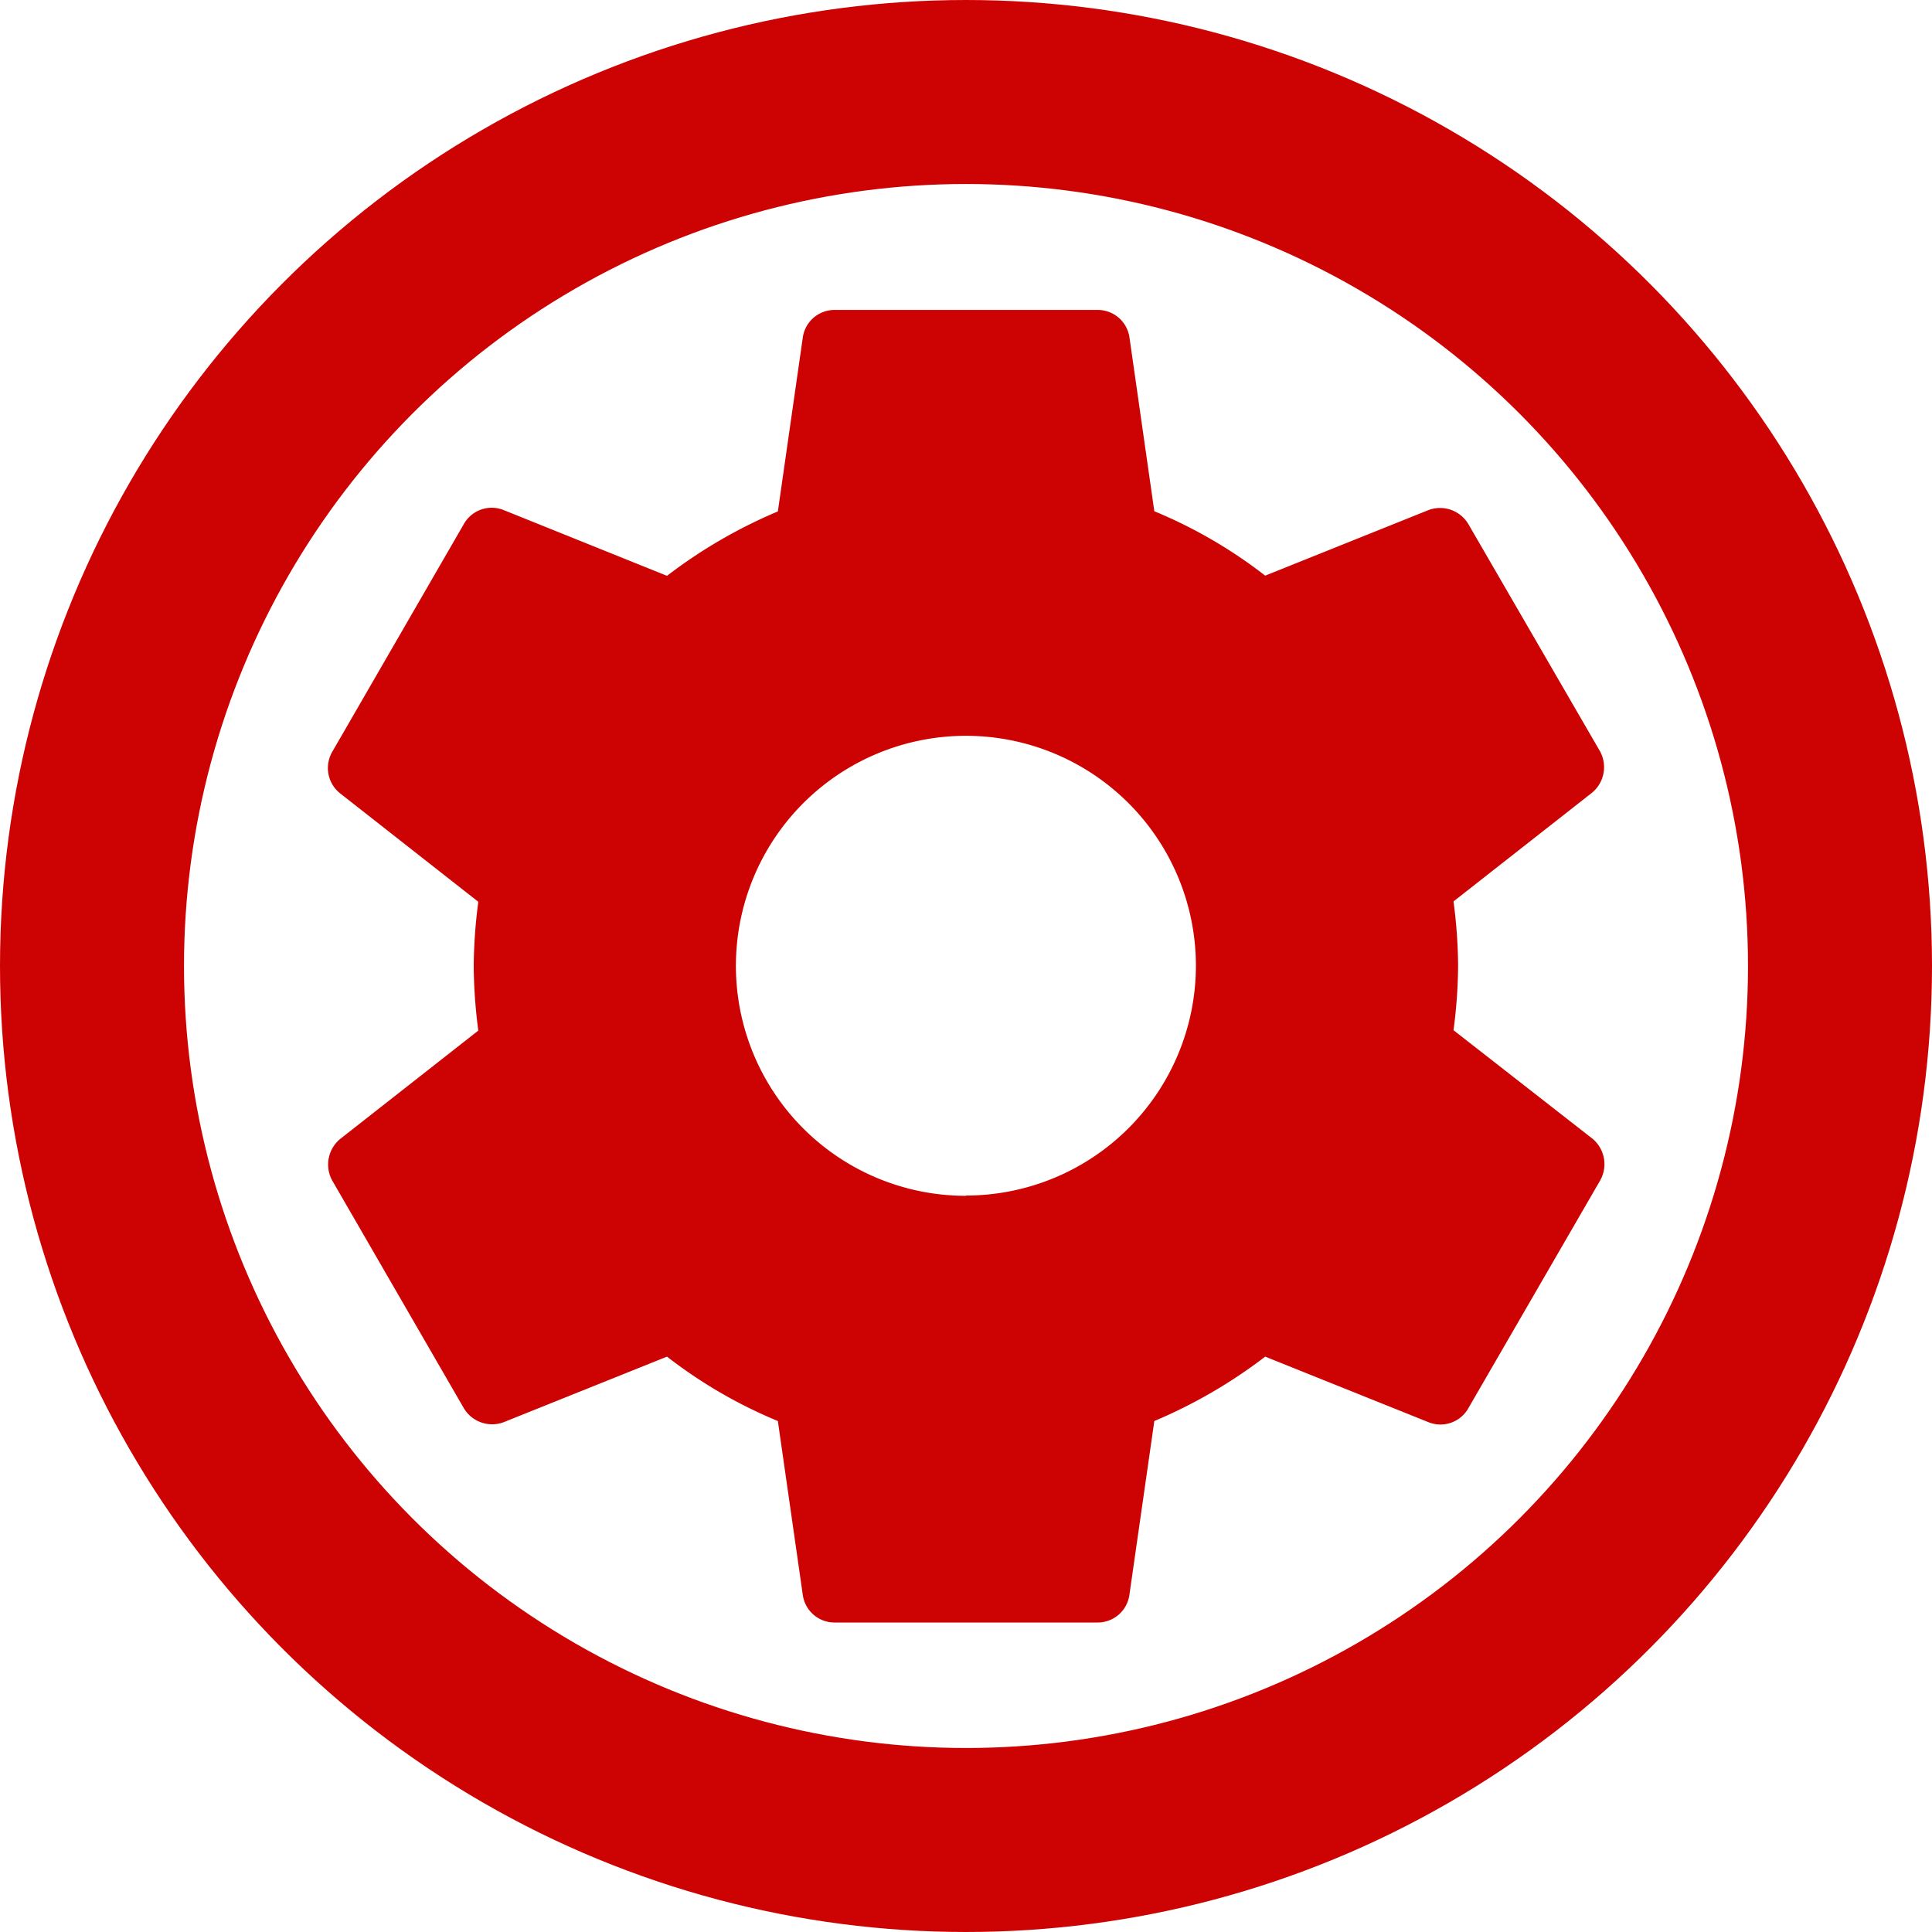
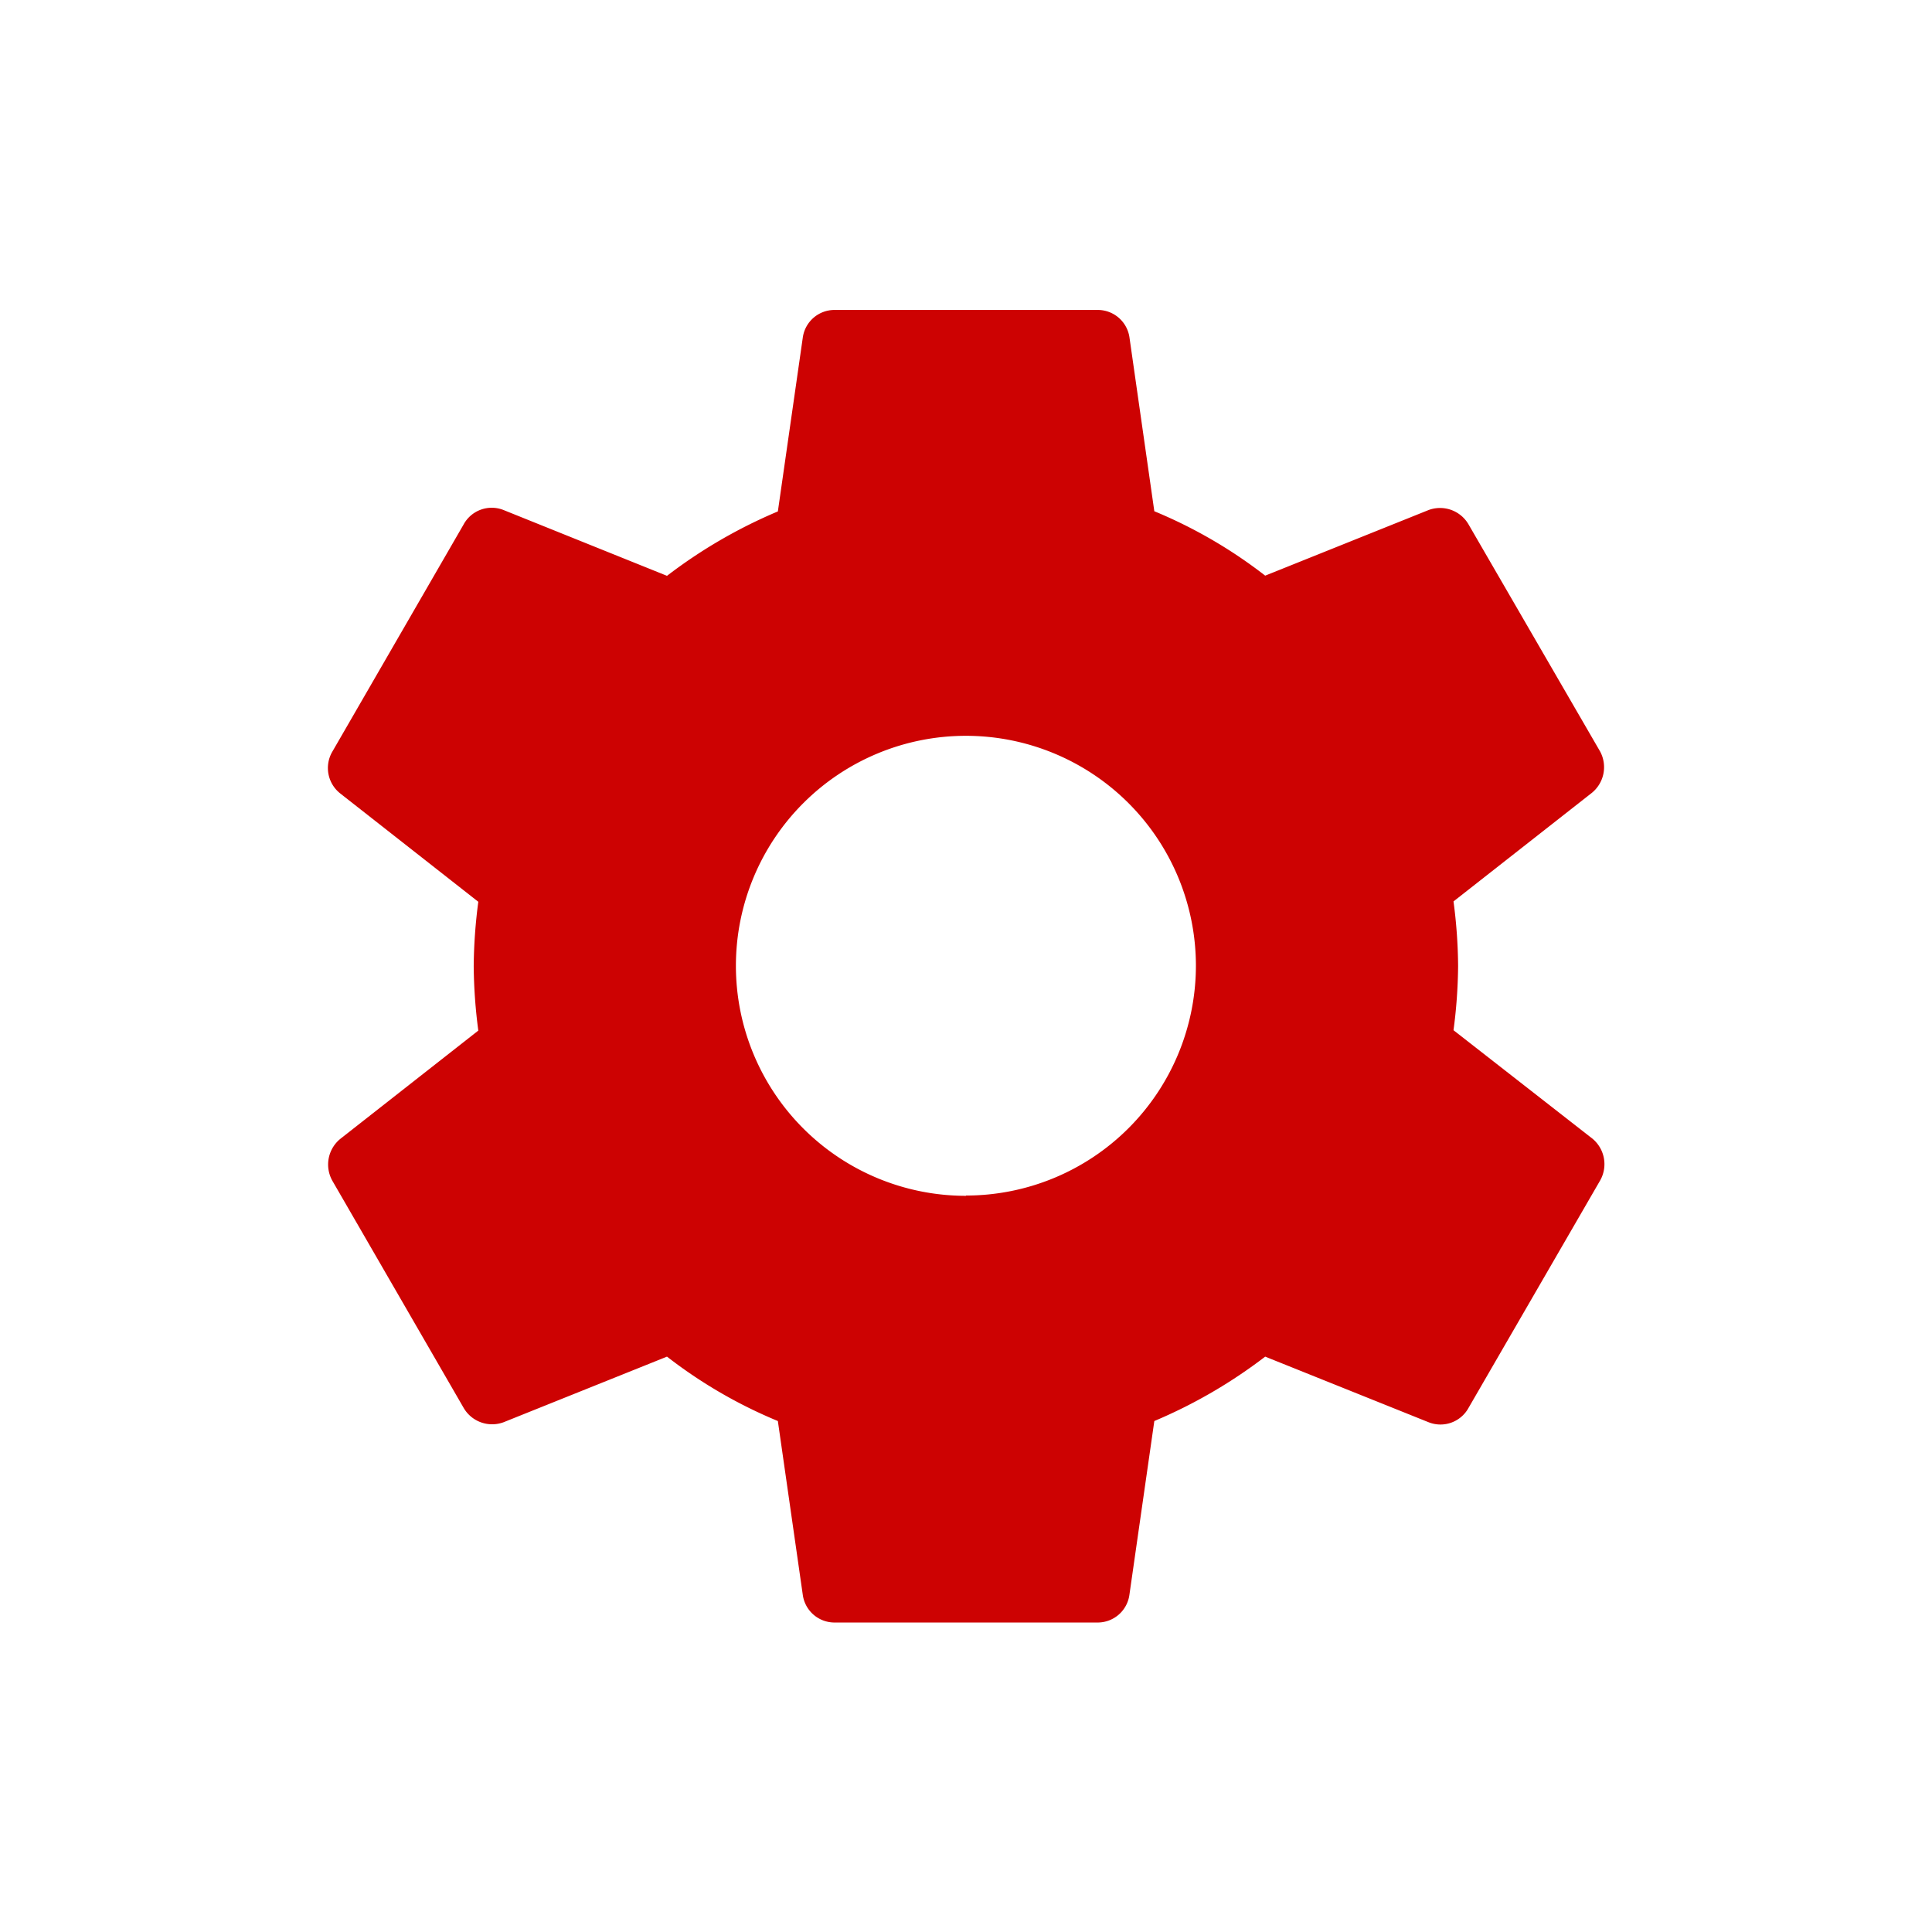
<svg xmlns="http://www.w3.org/2000/svg" width="21" height="21" viewBox="0 0 21 21">
  <g id="Group_19" data-name="Group 19" transform="translate(-855 -147)">
    <g id="Ellipse_2" data-name="Ellipse 2" transform="translate(855 147)" fill="none" stroke="#cd0202" stroke-width="2">
      <circle cx="10.5" cy="10.5" r="10.5" stroke="none" />
-       <circle cx="10.5" cy="10.5" r="9.5" fill="none" />
    </g>
    <path id="ic_settings_24px" d="M14.506,9.829a5.557,5.557,0,0,0,.05-.7,5.557,5.557,0,0,0-.05-.7l1.5-1.177A.36.36,0,0,0,16.1,6.8L14.67,4.332a.358.358,0,0,0-.435-.157l-1.776.713a5.21,5.21,0,0,0-1.205-.7L10.984,2.3a.348.348,0,0,0-.349-.3H7.782a.348.348,0,0,0-.349.3l-.271,1.89a5.478,5.478,0,0,0-1.205.7L4.181,4.175a.348.348,0,0,0-.435.157L2.32,6.8a.352.352,0,0,0,.086.456l1.5,1.177a5.655,5.655,0,0,0-.05.7,5.655,5.655,0,0,0,.05.7l-1.5,1.177a.36.36,0,0,0-.086.456l1.426,2.467a.358.358,0,0,0,.435.157l1.776-.713a5.21,5.21,0,0,0,1.205.7l.271,1.89a.348.348,0,0,0,.349.3h2.852a.348.348,0,0,0,.349-.3l.271-1.89a5.478,5.478,0,0,0,1.205-.7l1.776.713a.348.348,0,0,0,.435-.157L16.1,11.462a.36.36,0,0,0-.086-.456Zm-5.3,1.8a2.5,2.5,0,1,1,2.5-2.5A2.5,2.5,0,0,1,9.208,11.626Z" transform="translate(856.293 148.369)" fill="#cd0202" />
  </g>
</svg>